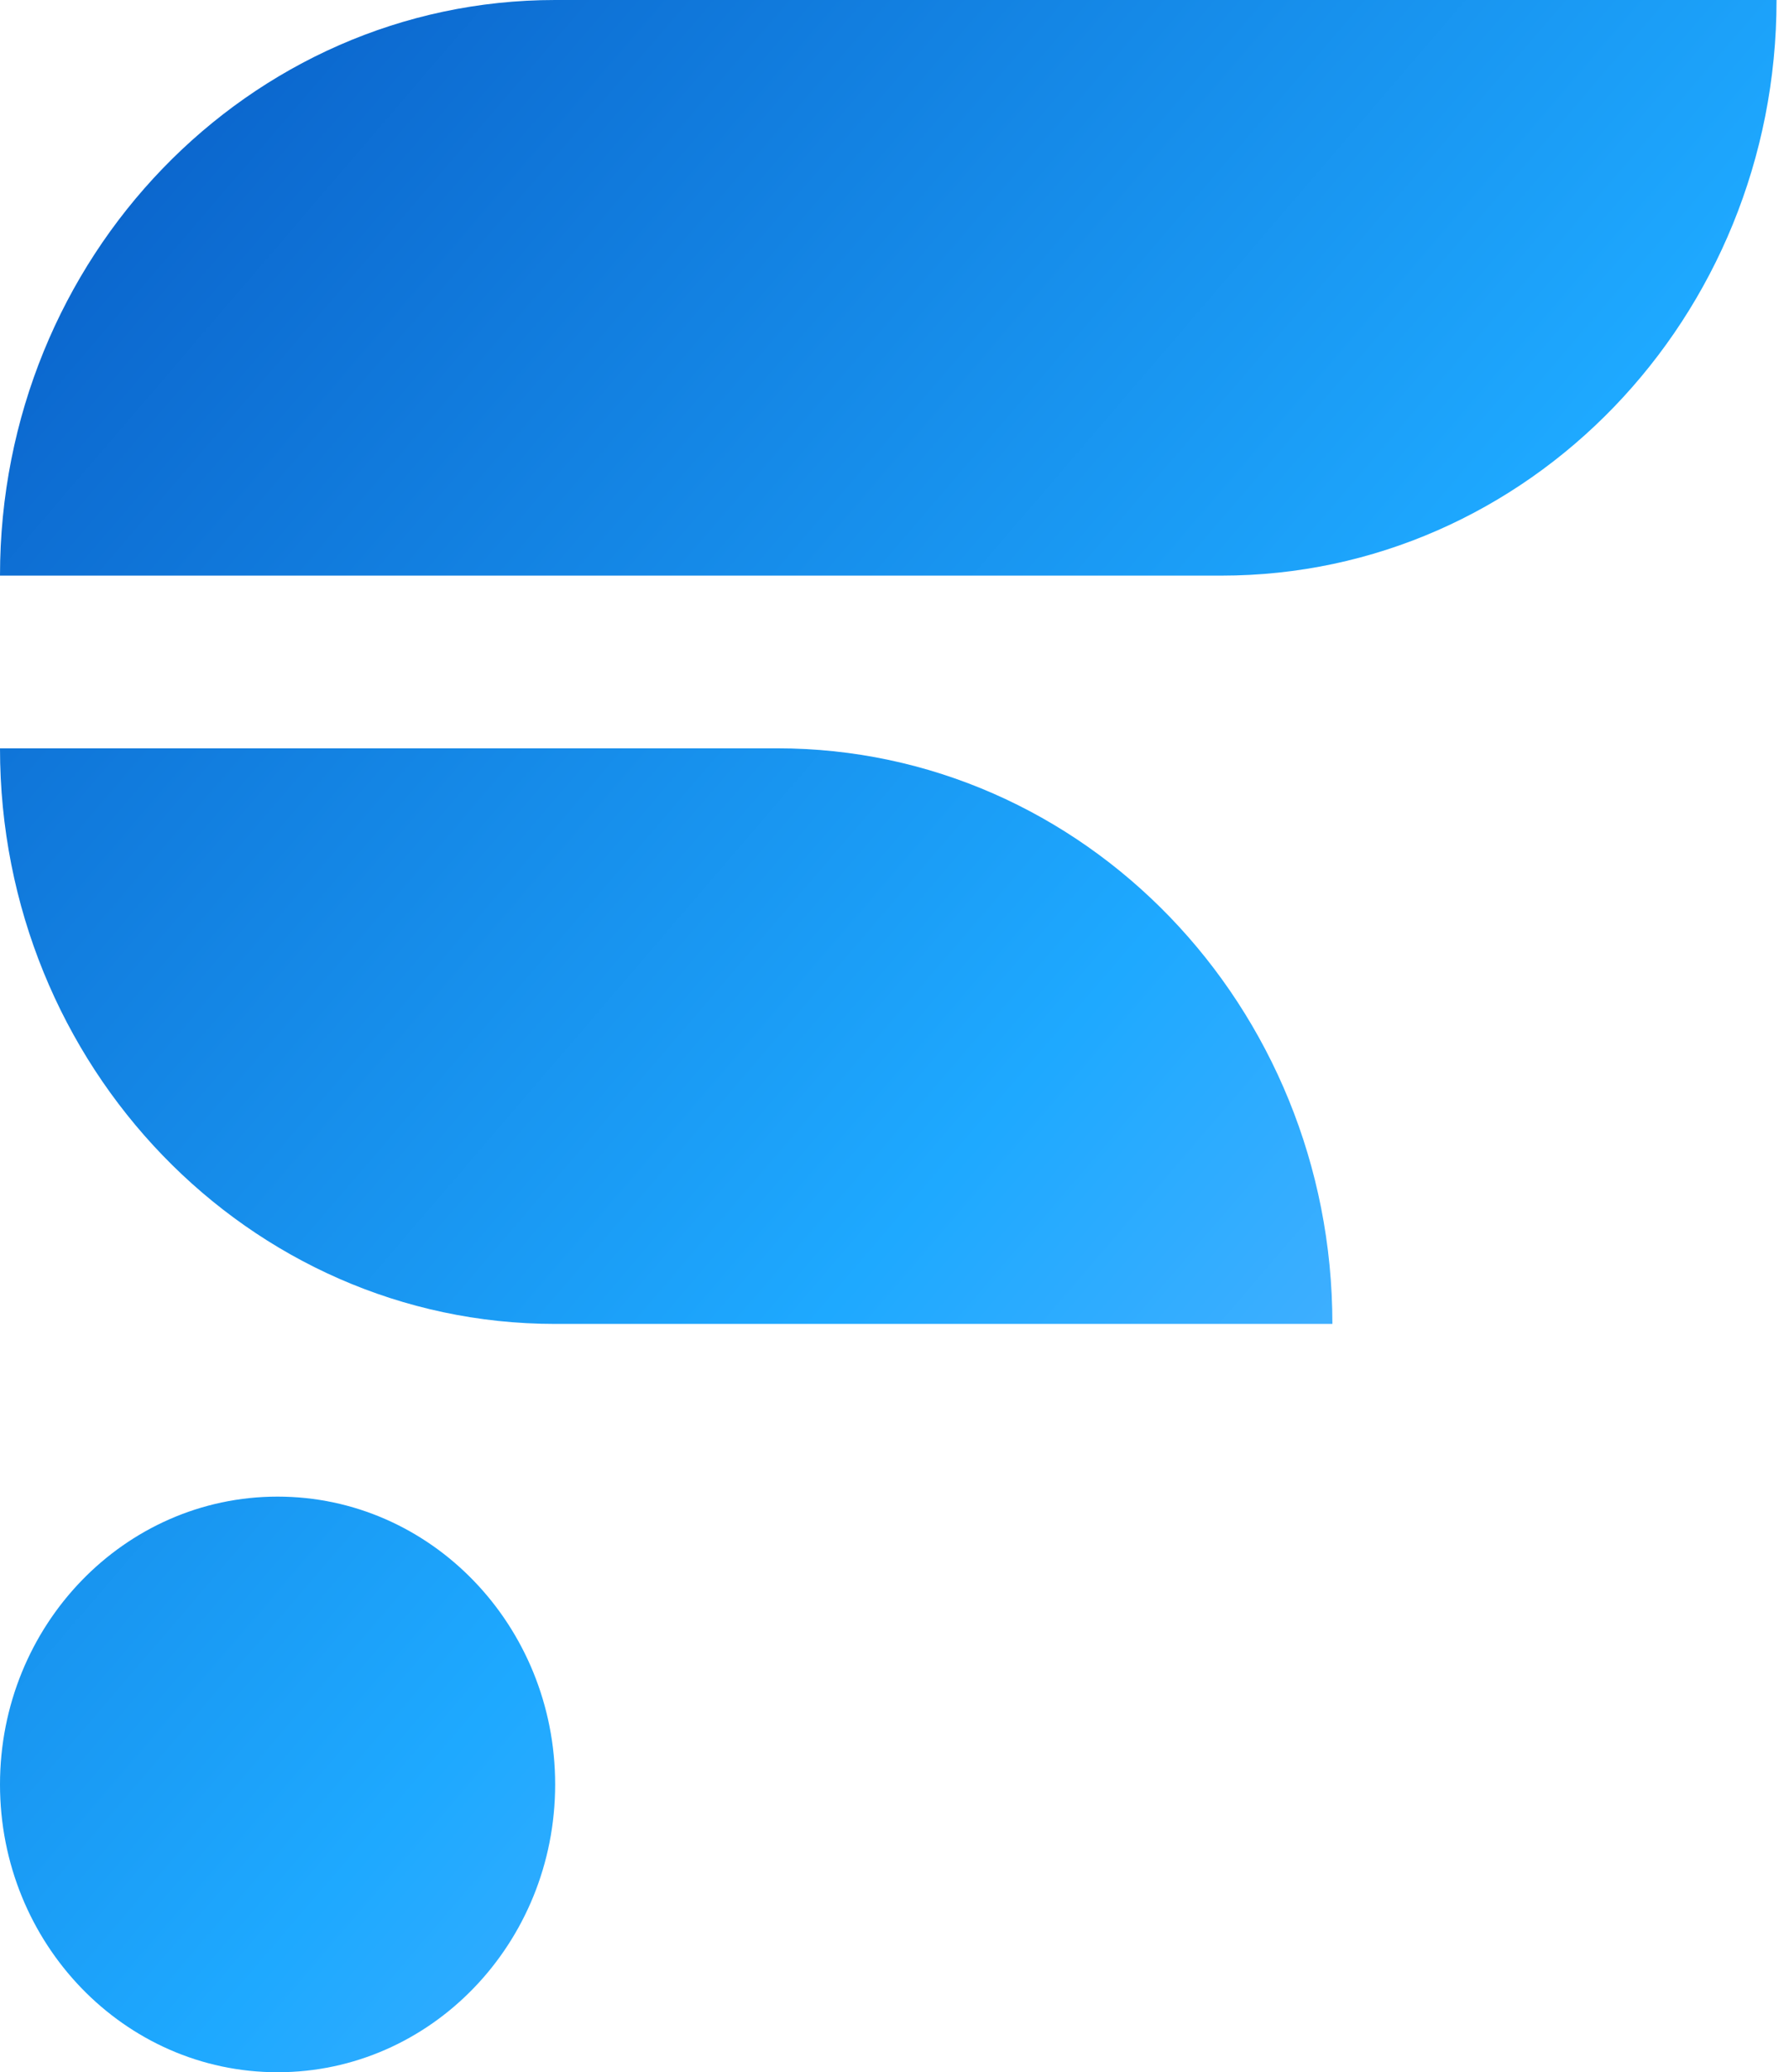
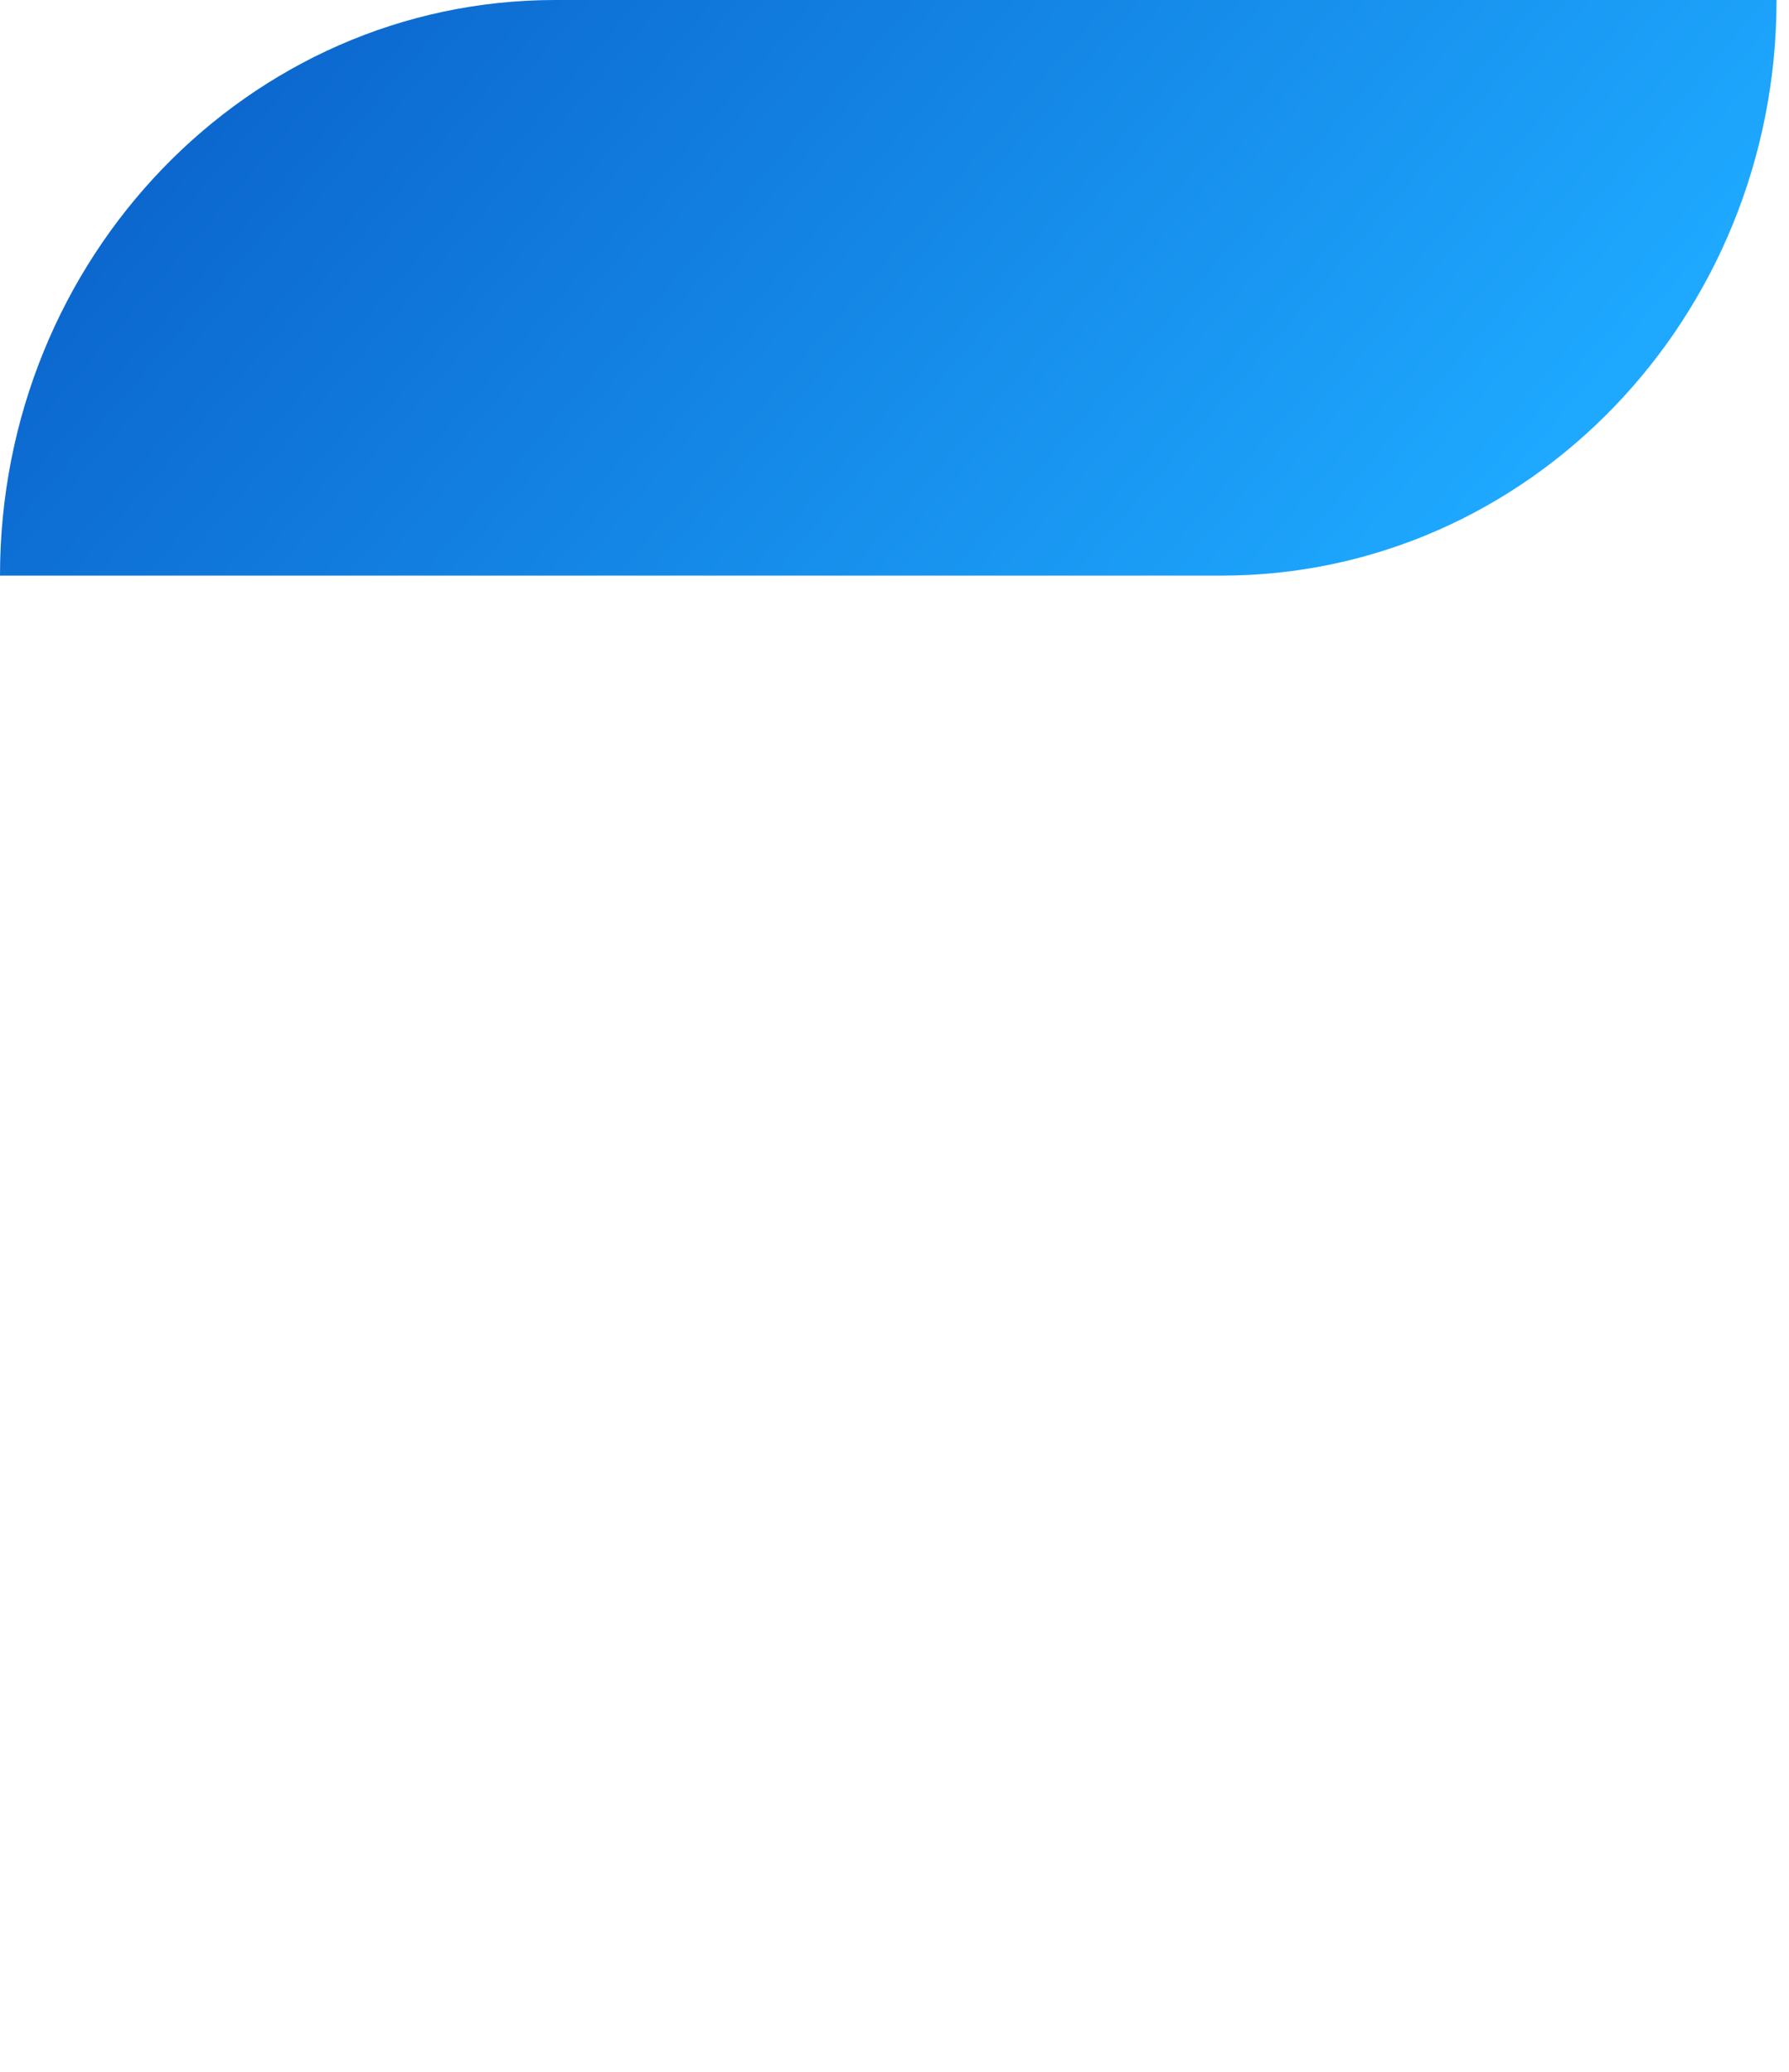
<svg xmlns="http://www.w3.org/2000/svg" width="82" height="95" viewBox="0 0 82 95" fill="none">
-   <path d="M5.5615e-07 26.389C5.5615e-07 11.815 11.393 0 25.446 0H81.429C81.429 14.574 70.036 26.389 55.982 26.389H5.5615e-07Z" fill="url(#paint0_linear_6022_2198)" />
-   <path d="M5.5615e-07 34.306H35.625C49.679 34.306 61.071 46.12 61.071 60.694H25.446C11.393 60.694 5.5615e-07 48.88 5.5615e-07 34.306Z" fill="url(#paint1_linear_6022_2198)" />
-   <path d="M12.723 68.611C19.75 68.611 25.446 74.519 25.446 81.806C25.446 89.093 19.75 95 12.723 95C5.696 95 -3.07153e-07 89.093 0 81.806C3.07153e-07 74.519 5.696 68.611 12.723 68.611Z" fill="url(#paint2_linear_6022_2198)" />
+   <path d="M5.5615e-07 26.389C5.5615e-07 11.815 11.393 0 25.446 0H81.429C81.429 14.574 70.036 26.389 55.982 26.389Z" fill="url(#paint0_linear_6022_2198)" />
  <defs>
    <linearGradient id="paint0_linear_6022_2198" x1="0" y1="0" x2="93.882" y2="80.471" gradientUnits="userSpaceOnUse">
      <stop stop-color="#085BC5" />
      <stop offset="0.55" stop-color="#1EA9FF" />
      <stop offset="1" stop-color="#80BBFF" />
    </linearGradient>
    <linearGradient id="paint1_linear_6022_2198" x1="0" y1="0" x2="93.882" y2="80.471" gradientUnits="userSpaceOnUse">
      <stop stop-color="#085BC5" />
      <stop offset="0.55" stop-color="#1EA9FF" />
      <stop offset="1" stop-color="#80BBFF" />
    </linearGradient>
    <linearGradient id="paint2_linear_6022_2198" x1="0" y1="0" x2="93.882" y2="80.471" gradientUnits="userSpaceOnUse">
      <stop stop-color="#085BC5" />
      <stop offset="0.55" stop-color="#1EA9FF" />
      <stop offset="1" stop-color="#80BBFF" />
    </linearGradient>
  </defs>
</svg>